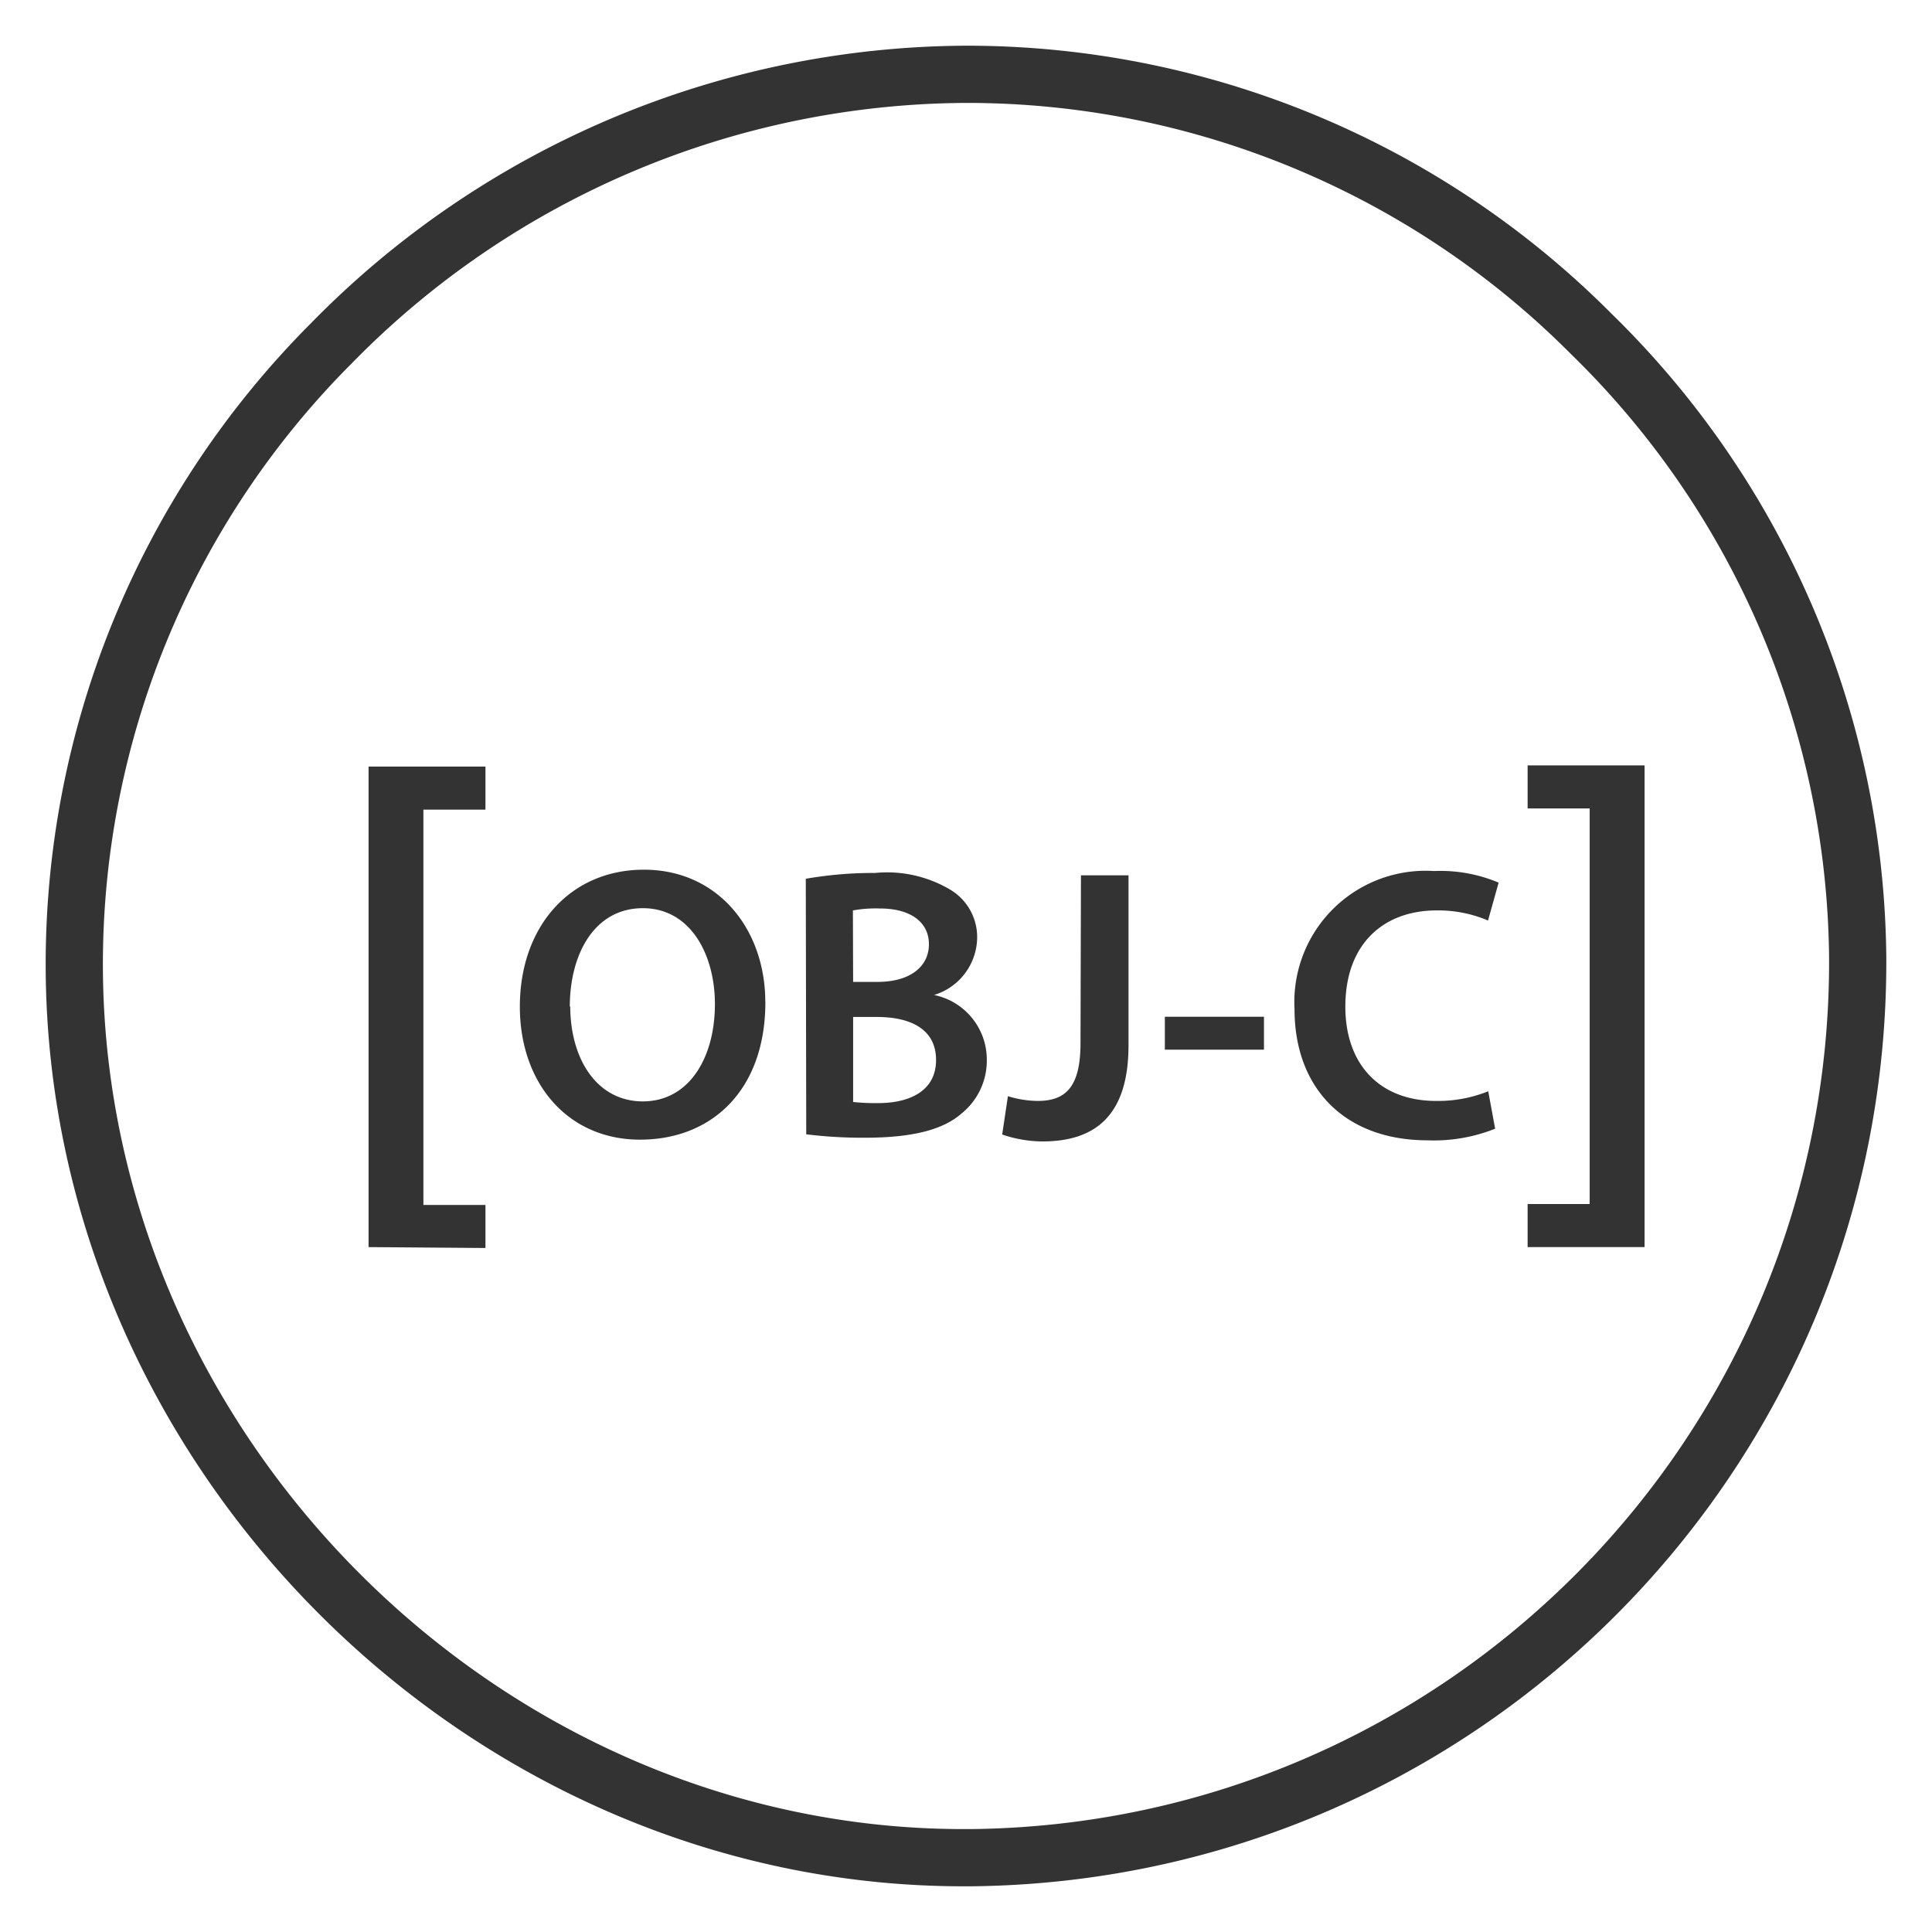
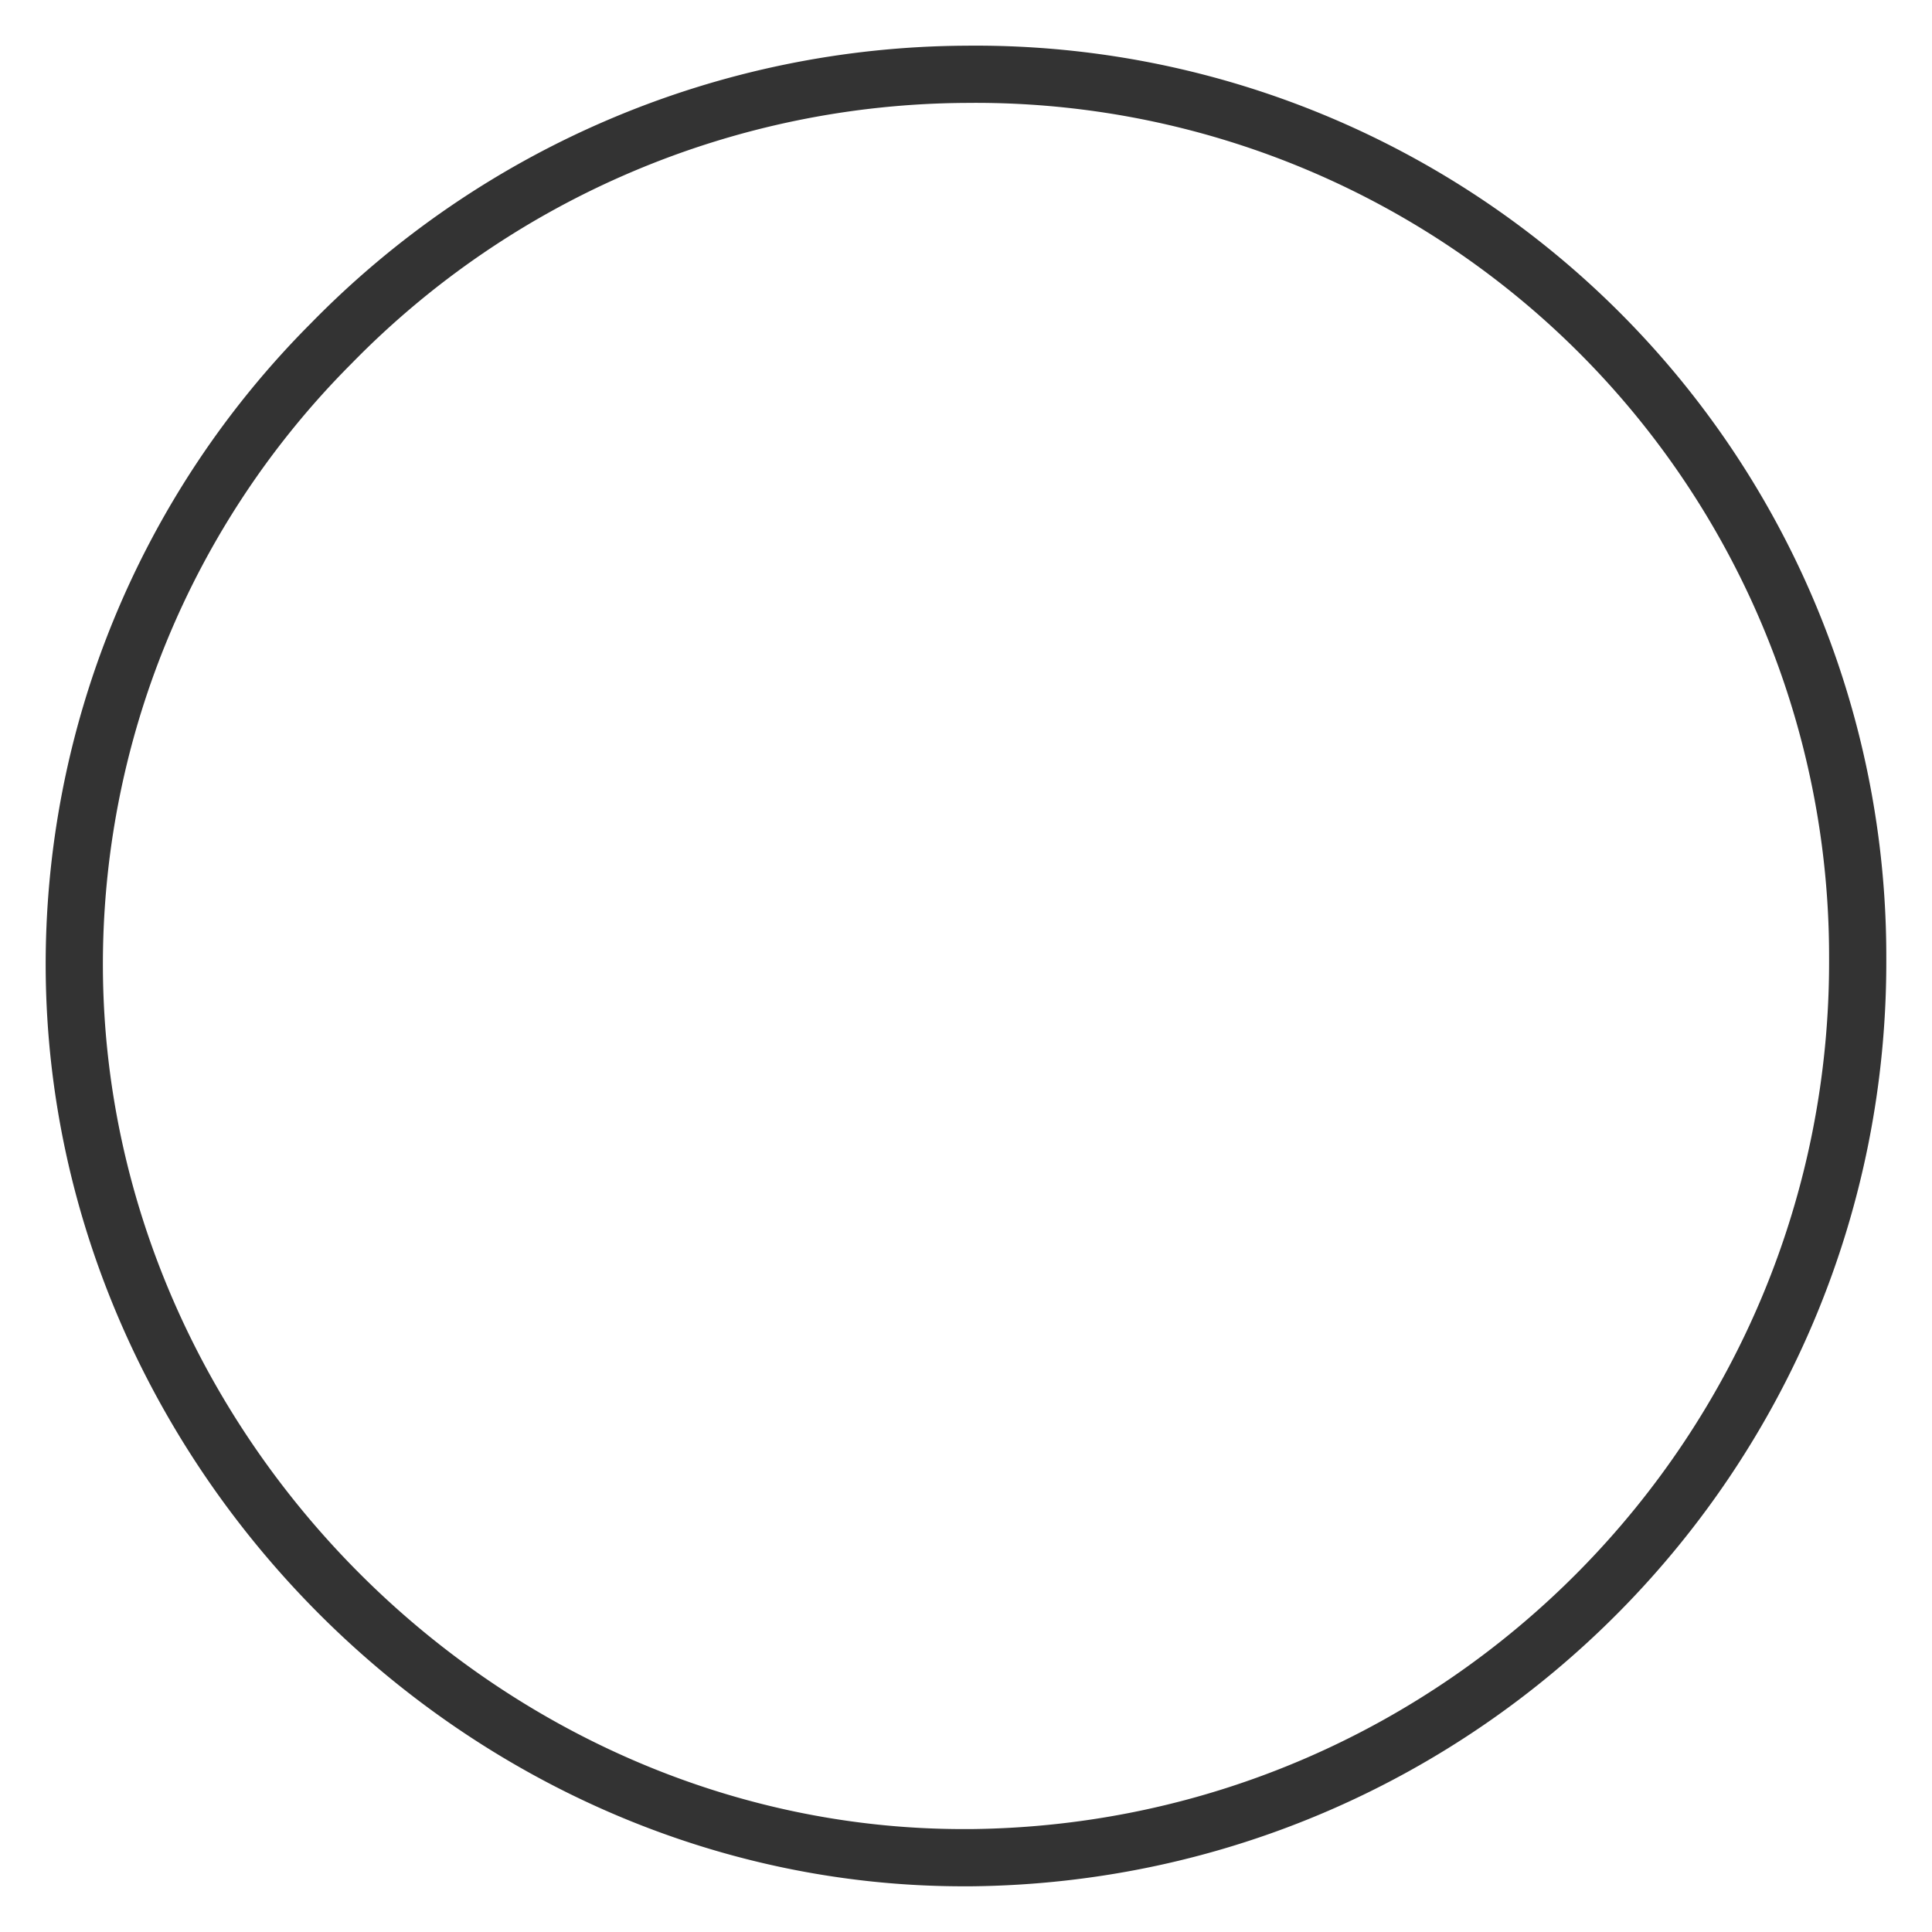
<svg xmlns="http://www.w3.org/2000/svg" width="26" height="26">
  <g fill="none">
-     <path d="M12.967 25C6.52 25 1.051 19.554 1 13.064a11.829 11.829 0 013.455-8.44A12.026 12.026 0 0113 1h0a11.857 11.857 0 018.417 3.496A11.87 11.87 0 0125 12.888c.03 6.633-5.303 12.045-11.936 12.112h-.097z" stroke="#333" stroke-width=".77" />
-     <path fill="#333" d="M4.96 16.783v-6.467h1.573v.58h-.835v5.32h.835v.579zm5.34-3.297c0 1.18-.716 1.851-1.687 1.851-.97 0-1.617-.756-1.617-1.79 0-1.08.678-1.843 1.67-1.843.99 0 1.633.794 1.633 1.782zm-2.626.052c0 .716.36 1.284.977 1.284s.97-.58.97-1.31c0-.663-.327-1.29-.97-1.29-.644 0-.983.606-.983 1.33l.006-.014zm3.17-1.712c.308-.053.62-.08.933-.078.351-.035.704.044 1.008.223a.742.742 0 01.365.657.817.817 0 01-.58.762c.414.085.71.448.71.87a.913.913 0 01-.339.724c-.249.22-.663.327-1.303.327a6.203 6.203 0 01-.788-.046l-.006-3.44zm.637 1.388h.328c.443 0 .692-.209.692-.507 0-.299-.25-.481-.658-.481a1.738 1.738 0 00-.365.026l.003.962zm0 1.616c.113.012.226.017.34.015.41 0 .776-.157.776-.58 0-.423-.354-.579-.797-.579h-.319v1.144zm3.066-3.05h.64v2.286c0 .97-.47 1.295-1.16 1.295a1.712 1.712 0 01-.54-.093l.077-.516c.129.04.263.062.397.064.365 0 .58-.168.58-.777l.006-2.26zm2.463 1.903v.443h-1.334v-.443zm3.11 1.507a2.222 2.222 0 01-.906.156c-1.115 0-1.793-.698-1.793-1.767a1.767 1.767 0 011.877-1.857c.298-.013.594.04.87.156l-.143.51a1.706 1.706 0 00-.69-.136c-.715 0-1.23.449-1.23 1.295 0 .77.454 1.269 1.225 1.269.239.003.476-.041.698-.13l.093.504zm2.012-4.89v6.483h-1.574v-.58h.835V10.88h-.835v-.58z" />
+     <path d="M12.967 25C6.52 25 1.051 19.554 1 13.064a11.829 11.829 0 013.455-8.44A12.026 12.026 0 0113 1h0A11.87 11.87 0 0125 12.888c.03 6.633-5.303 12.045-11.936 12.112h-.097z" stroke="#333" stroke-width=".77" />
  </g>
</svg>